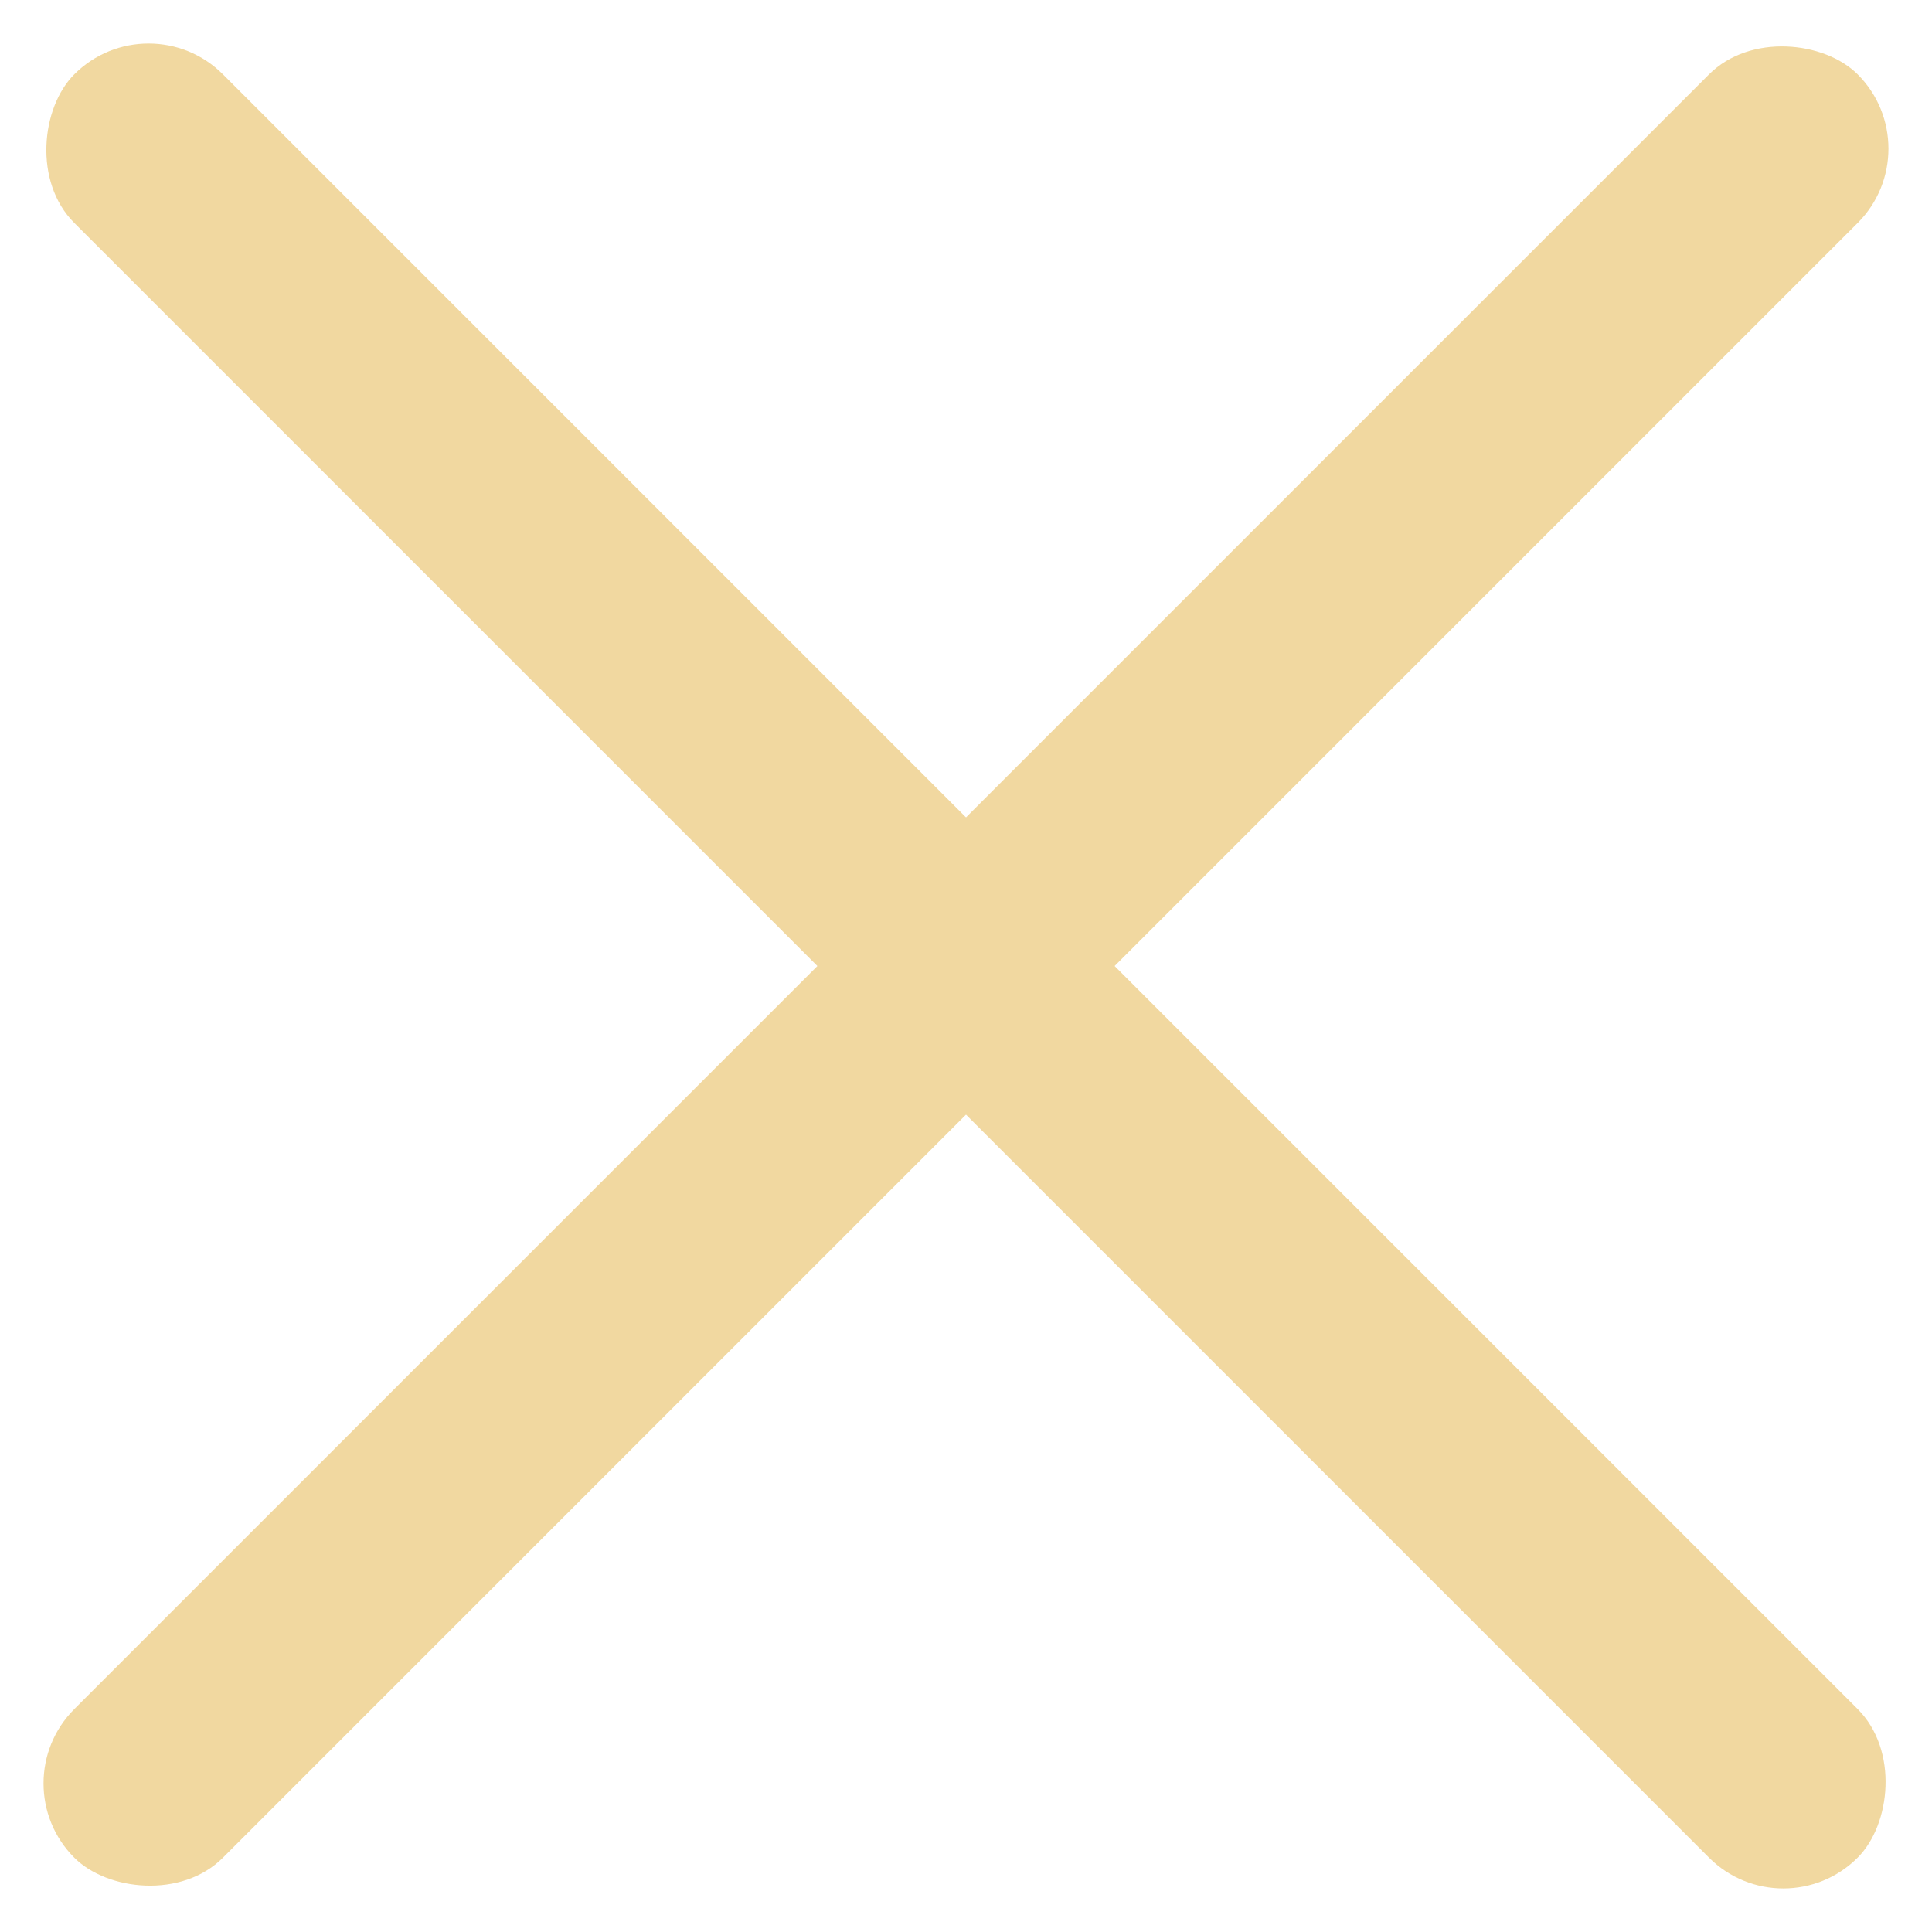
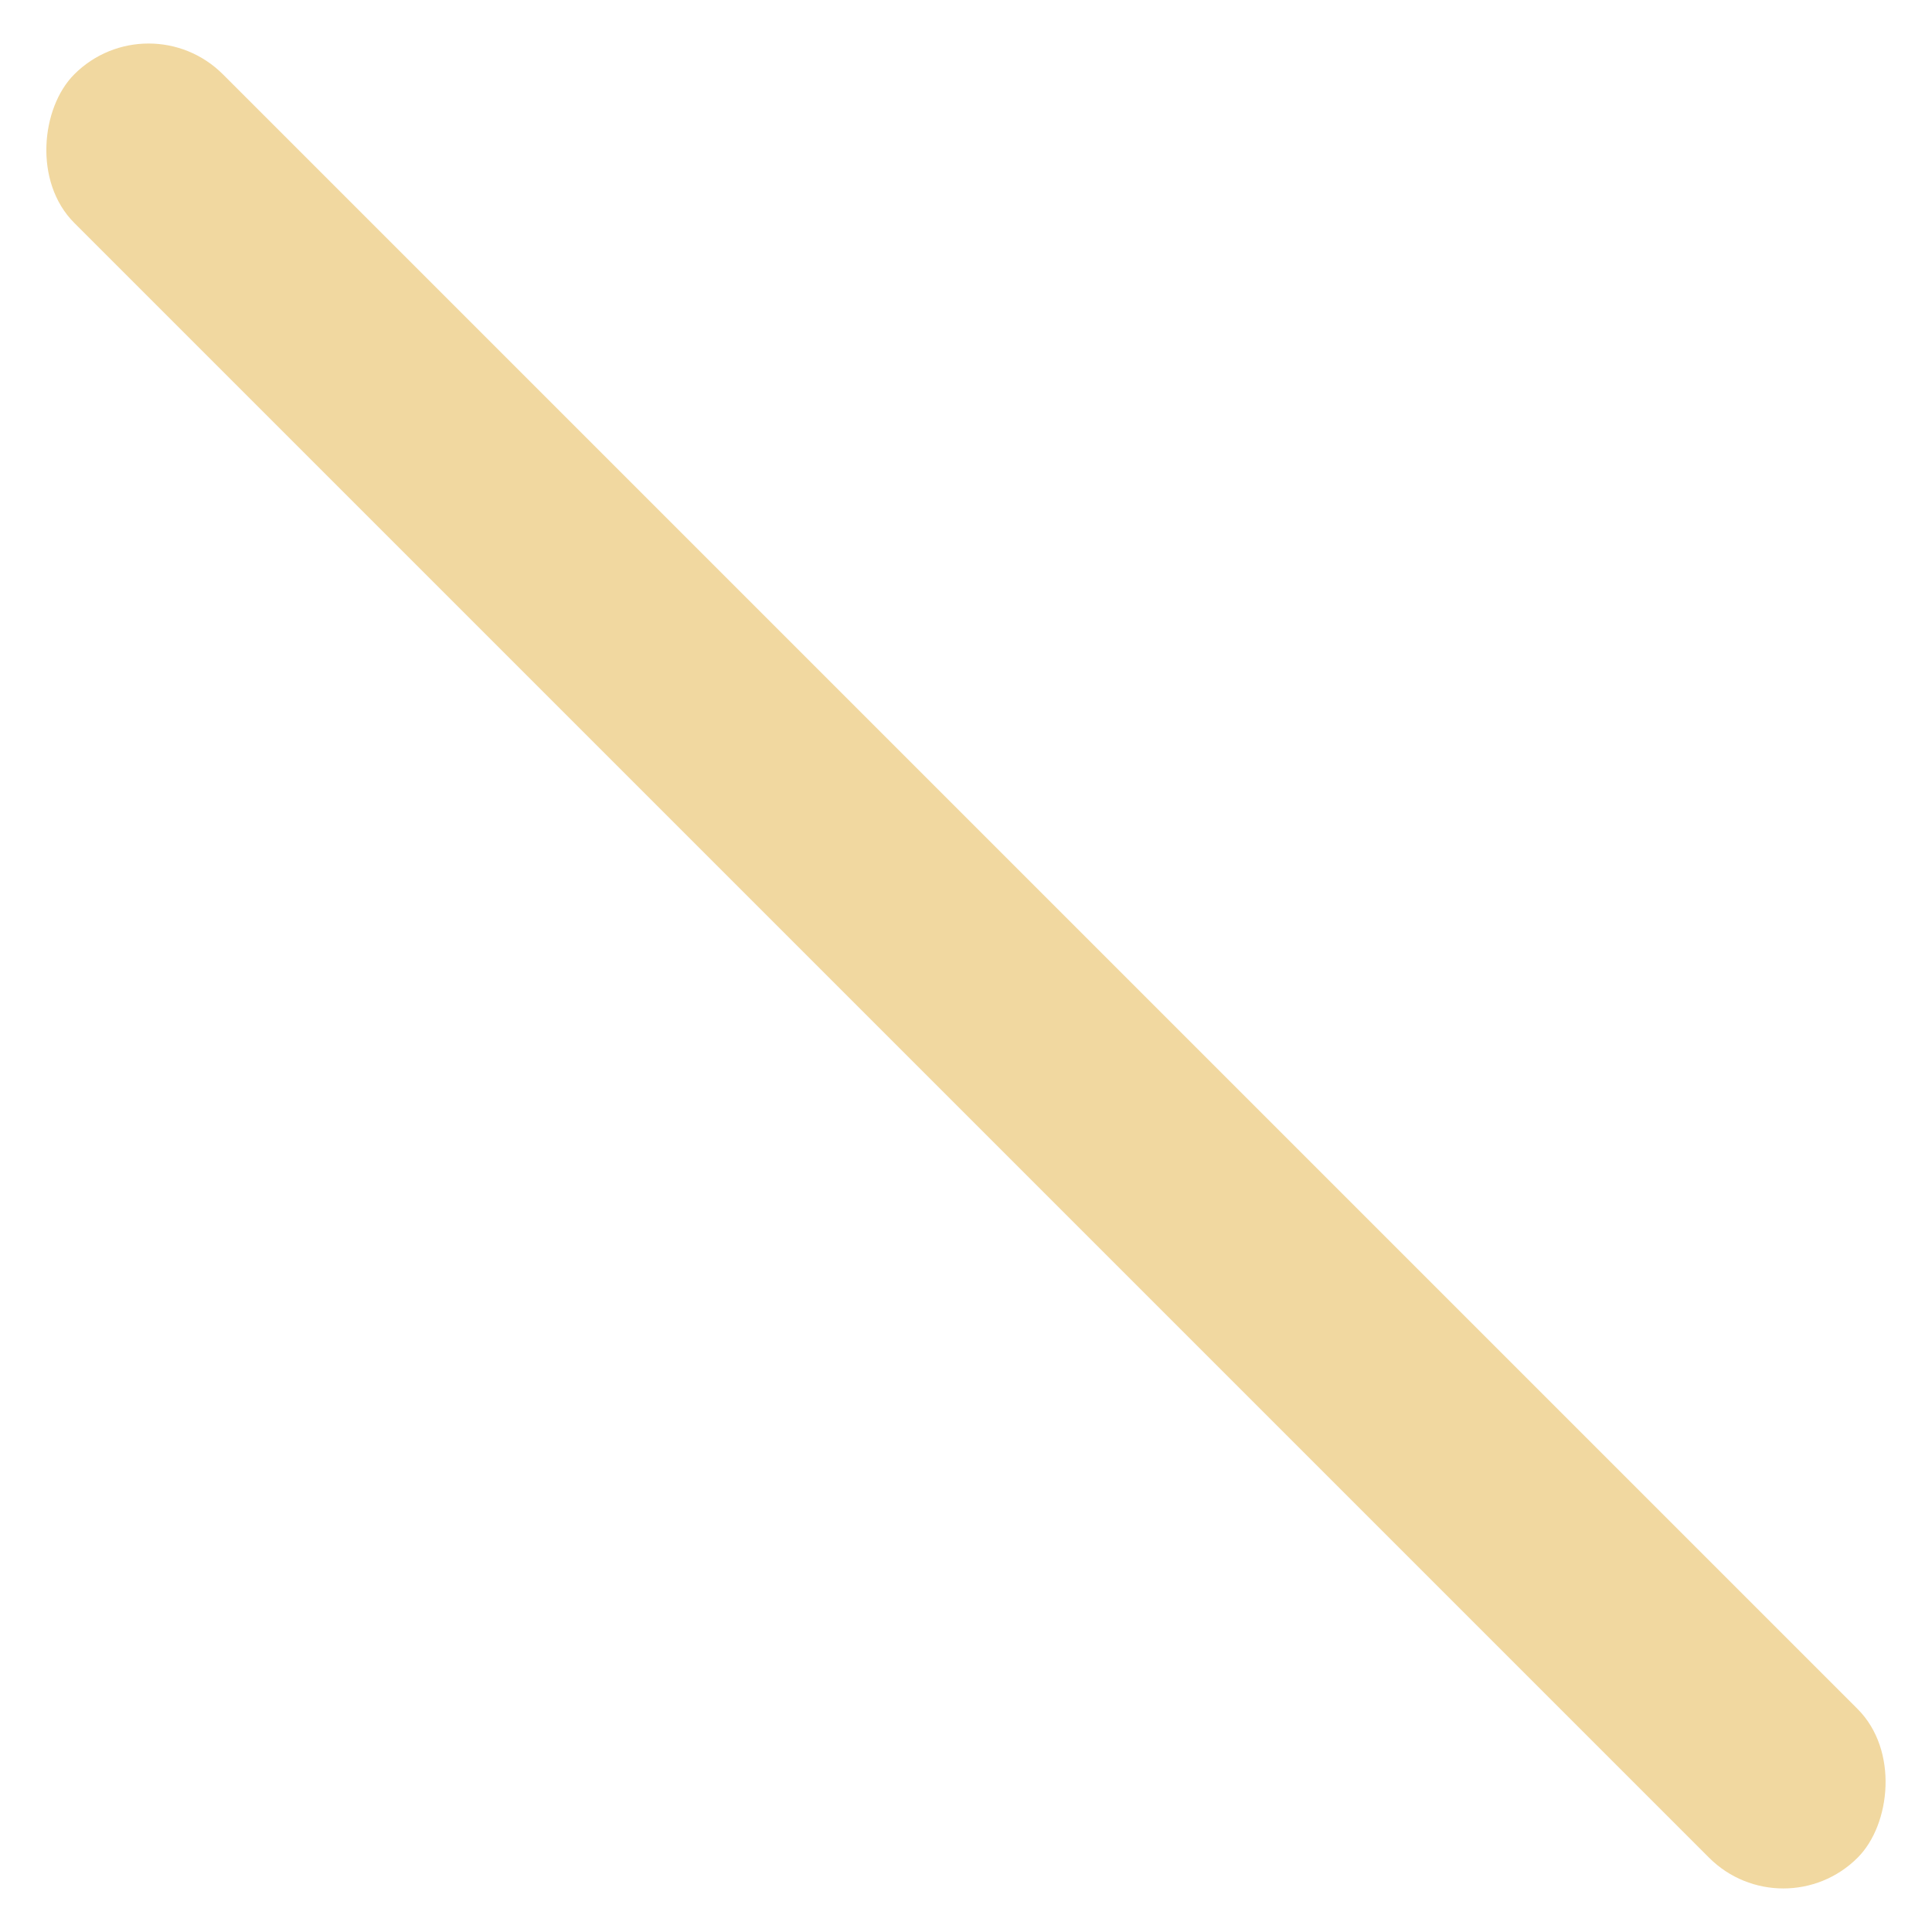
<svg xmlns="http://www.w3.org/2000/svg" width="18.385" height="18.385" viewBox="0 0 18.385 18.385">
  <g id="Group_204" data-name="Group 204" transform="translate(-336.808 -30)">
    <rect id="Rectangle_61" data-name="Rectangle 61" width="24" height="2" rx="1" transform="translate(338.222 30) rotate(45)" fill="#f1d8a0" />
-     <rect id="Rectangle_63" data-name="Rectangle 63" width="24" height="2" rx="1" transform="translate(336.808 46.971) rotate(-45)" fill="#f1d8a0" />
  </g>
</svg>